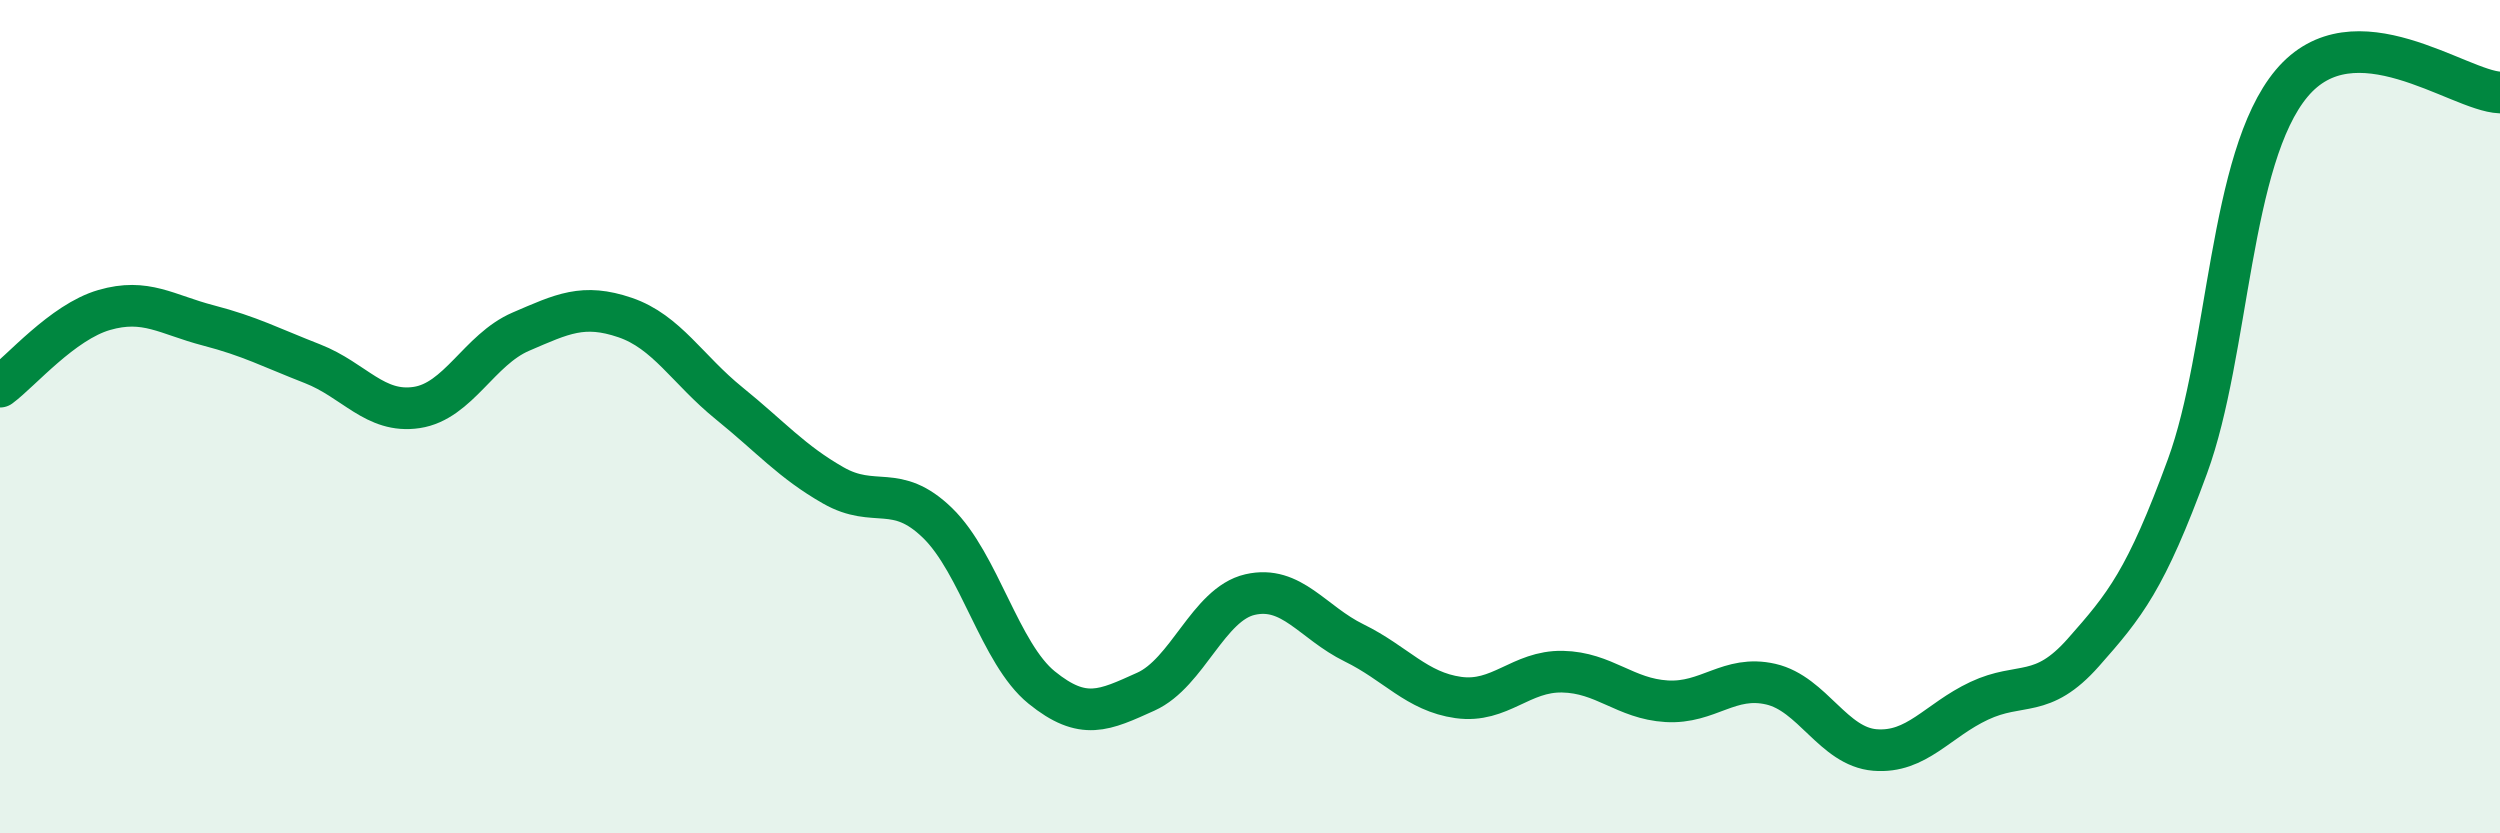
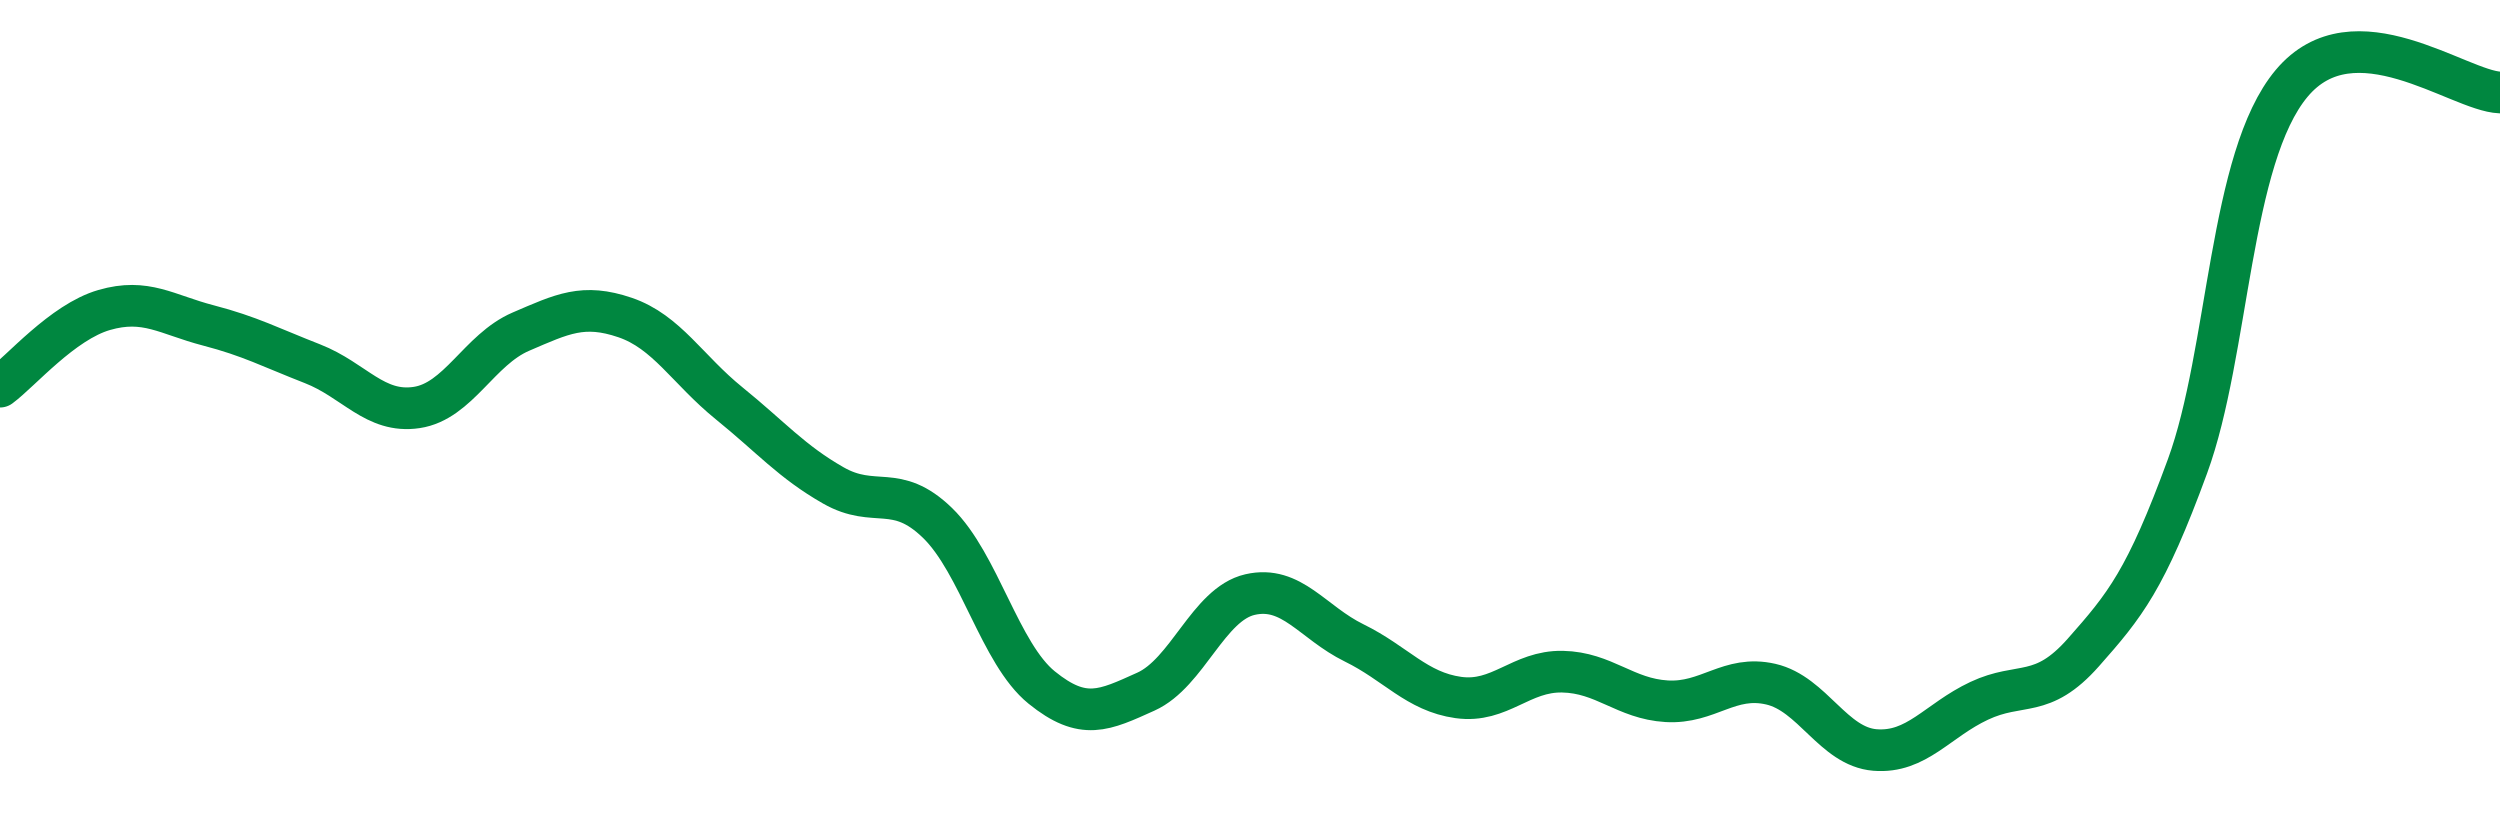
<svg xmlns="http://www.w3.org/2000/svg" width="60" height="20" viewBox="0 0 60 20">
-   <path d="M 0,9.28 C 0.5,8.91 1.5,7.73 2.5,7.44 C 3.5,7.15 4,7.55 5,7.81 C 6,8.07 6.5,8.34 7.5,8.73 C 8.5,9.12 9,9.93 10,9.78 C 11,9.63 11.5,8.39 12.5,7.96 C 13.5,7.53 14,7.28 15,7.62 C 16,7.96 16.5,8.87 17.5,9.68 C 18.5,10.49 19,11.08 20,11.65 C 21,12.22 21.5,11.58 22.5,12.55 C 23.5,13.52 24,15.69 25,16.5 C 26,17.31 26.5,17.05 27.5,16.6 C 28.5,16.15 29,14.5 30,14.27 C 31,14.04 31.5,14.94 32.5,15.43 C 33.5,15.92 34,16.6 35,16.74 C 36,16.88 36.5,16.1 37.5,16.12 C 38.5,16.14 39,16.77 40,16.83 C 41,16.89 41.5,16.19 42.5,16.42 C 43.5,16.65 44,17.92 45,18 C 46,18.08 46.5,17.29 47.5,16.82 C 48.5,16.35 49,16.79 50,15.66 C 51,14.53 51.5,13.92 52.5,11.19 C 53.5,8.46 53.5,3.79 55,2 C 56.5,0.21 59,2.18 60,2.22L60 20L0 20Z" fill="#008740" opacity="0.1" stroke-linecap="round" stroke-linejoin="round" />
  <path d="M 0,9.28 C 0.5,8.91 1.5,7.73 2.5,7.44 C 3.5,7.15 4,7.55 5,7.81 C 6,8.07 6.5,8.34 7.5,8.73 C 8.5,9.12 9,9.93 10,9.78 C 11,9.63 11.5,8.39 12.5,7.96 C 13.5,7.53 14,7.28 15,7.62 C 16,7.96 16.5,8.87 17.5,9.68 C 18.5,10.49 19,11.08 20,11.65 C 21,12.22 21.5,11.58 22.5,12.55 C 23.5,13.52 24,15.69 25,16.5 C 26,17.31 26.5,17.05 27.5,16.6 C 28.5,16.15 29,14.5 30,14.27 C 31,14.04 31.5,14.94 32.5,15.43 C 33.5,15.92 34,16.6 35,16.74 C 36,16.88 36.5,16.1 37.5,16.12 C 38.5,16.14 39,16.77 40,16.83 C 41,16.89 41.5,16.19 42.5,16.42 C 43.5,16.65 44,17.92 45,18 C 46,18.08 46.5,17.29 47.5,16.82 C 48.5,16.35 49,16.79 50,15.66 C 51,14.53 51.5,13.92 52.5,11.19 C 53.5,8.46 53.5,3.79 55,2 C 56.5,0.21 59,2.18 60,2.22" stroke="#008740" stroke-width="1" fill="none" stroke-linecap="round" stroke-linejoin="round" />
</svg>